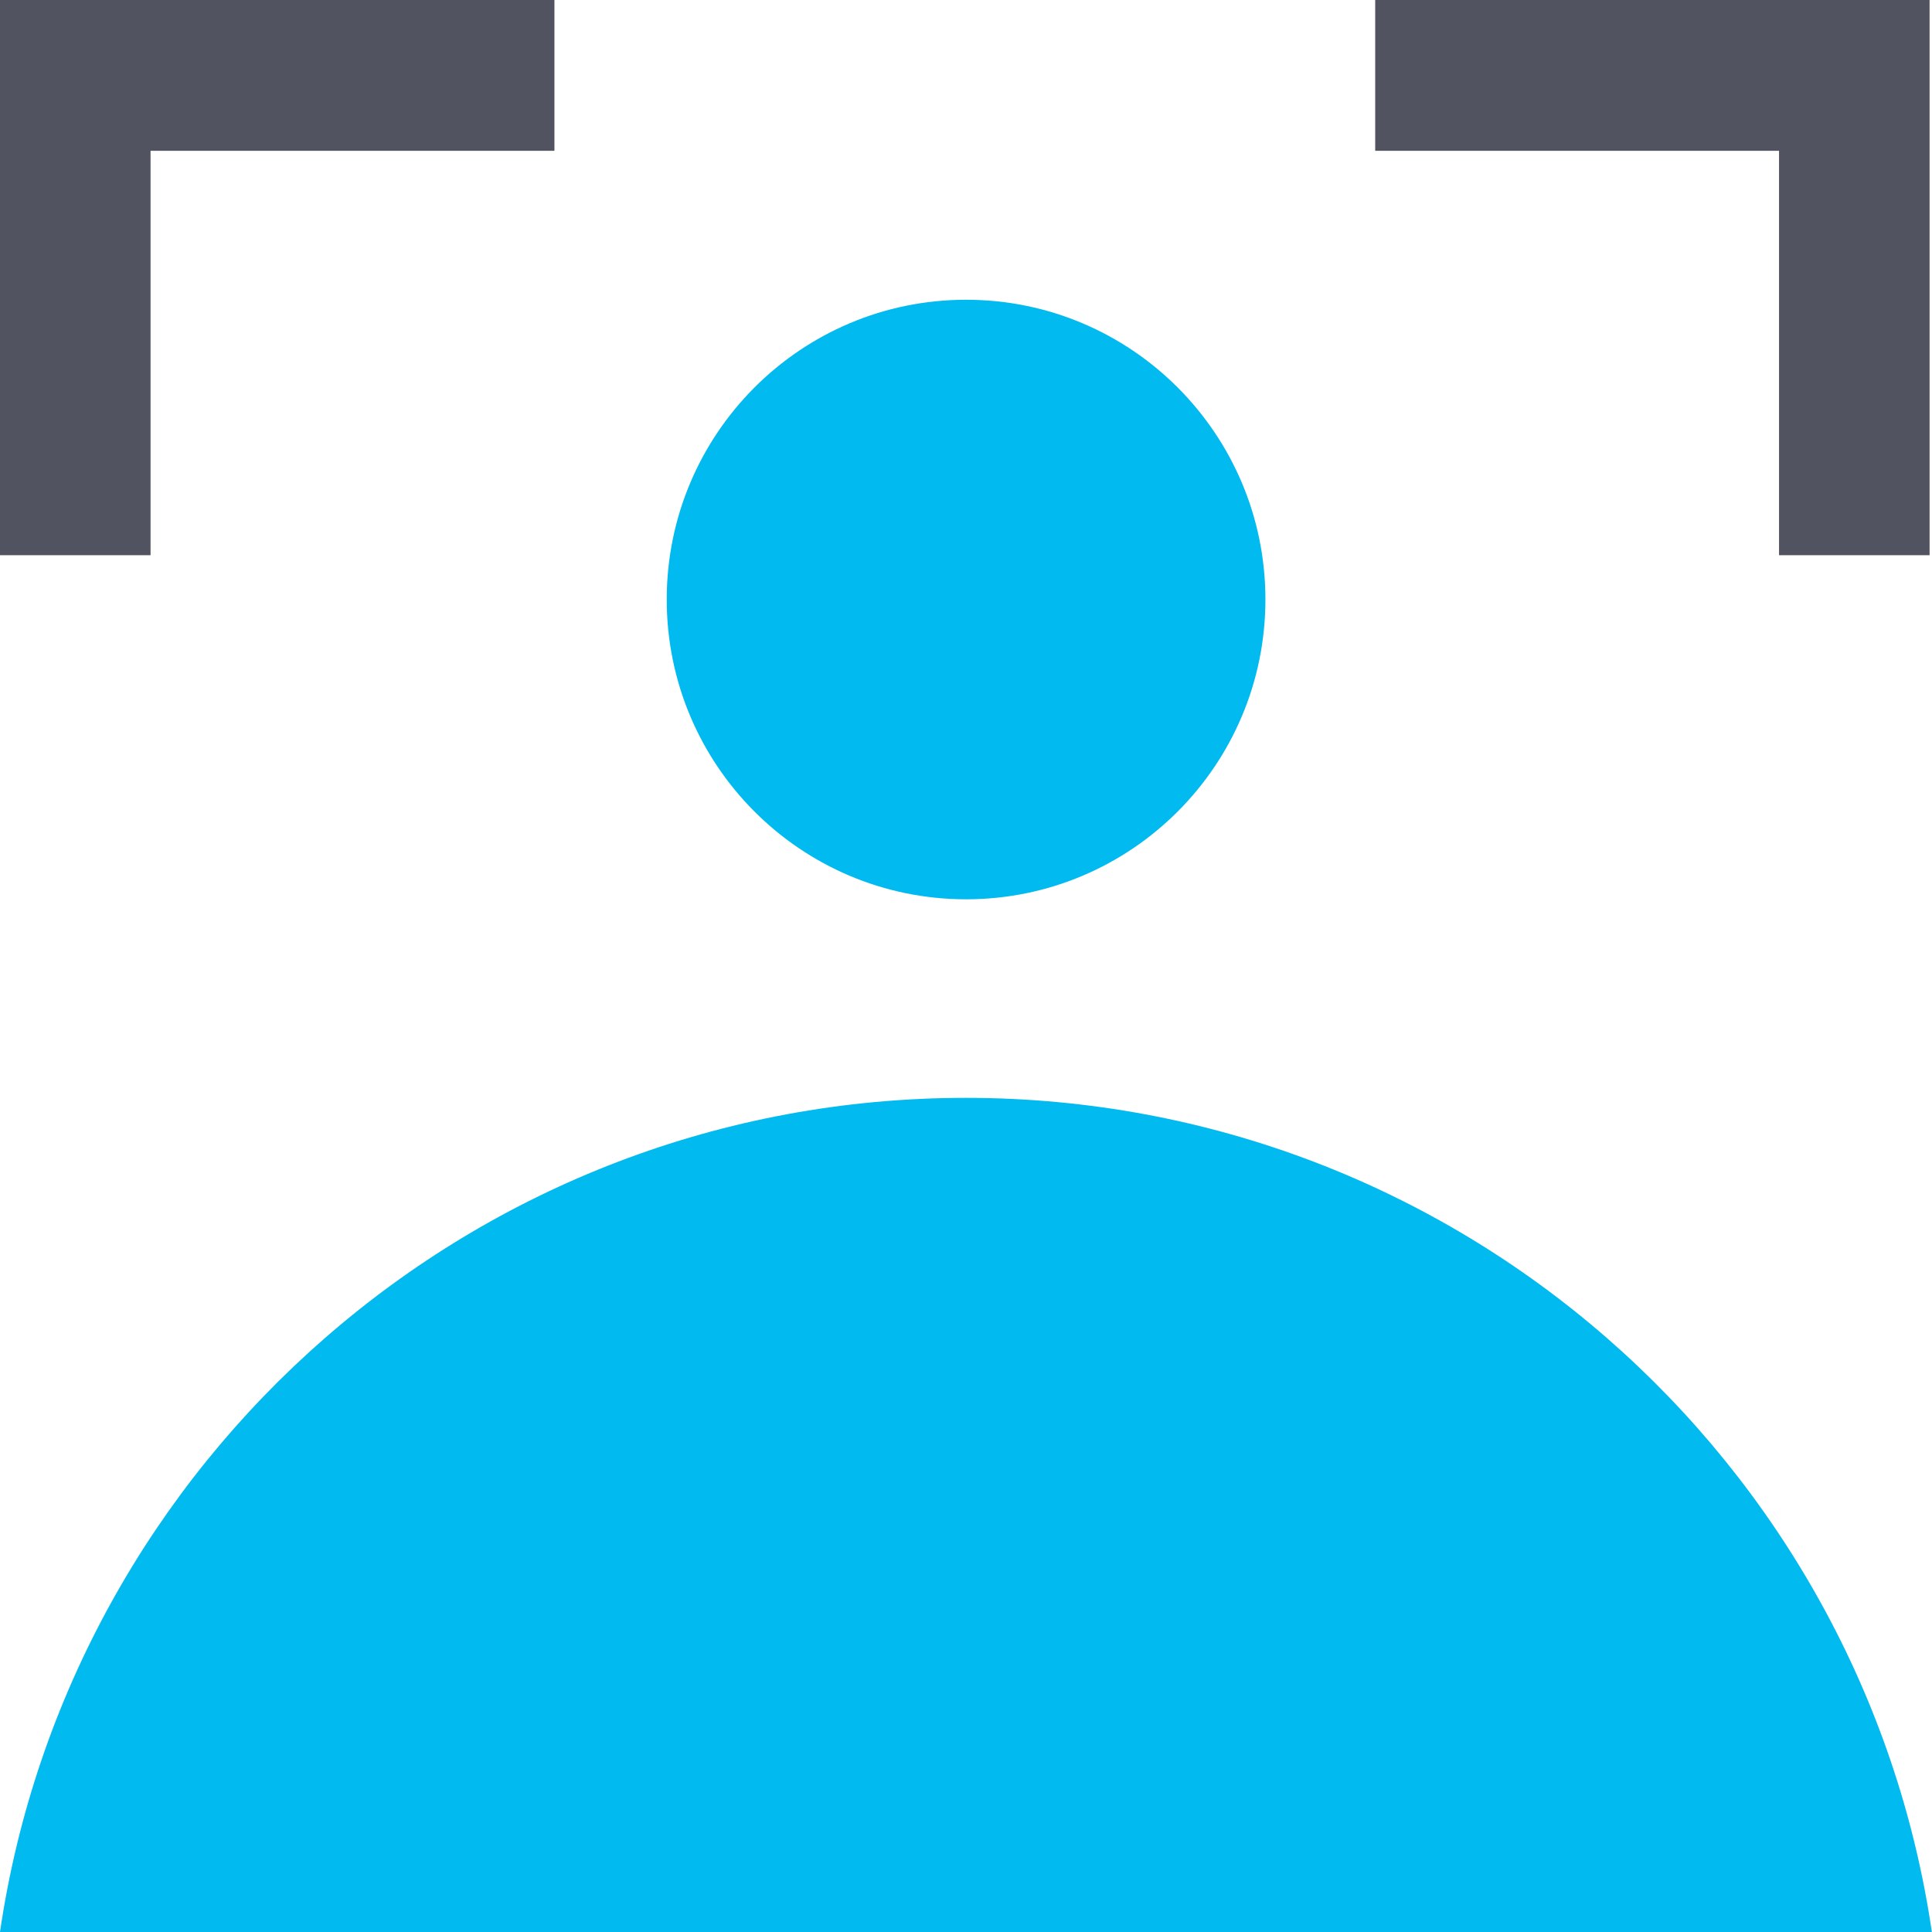
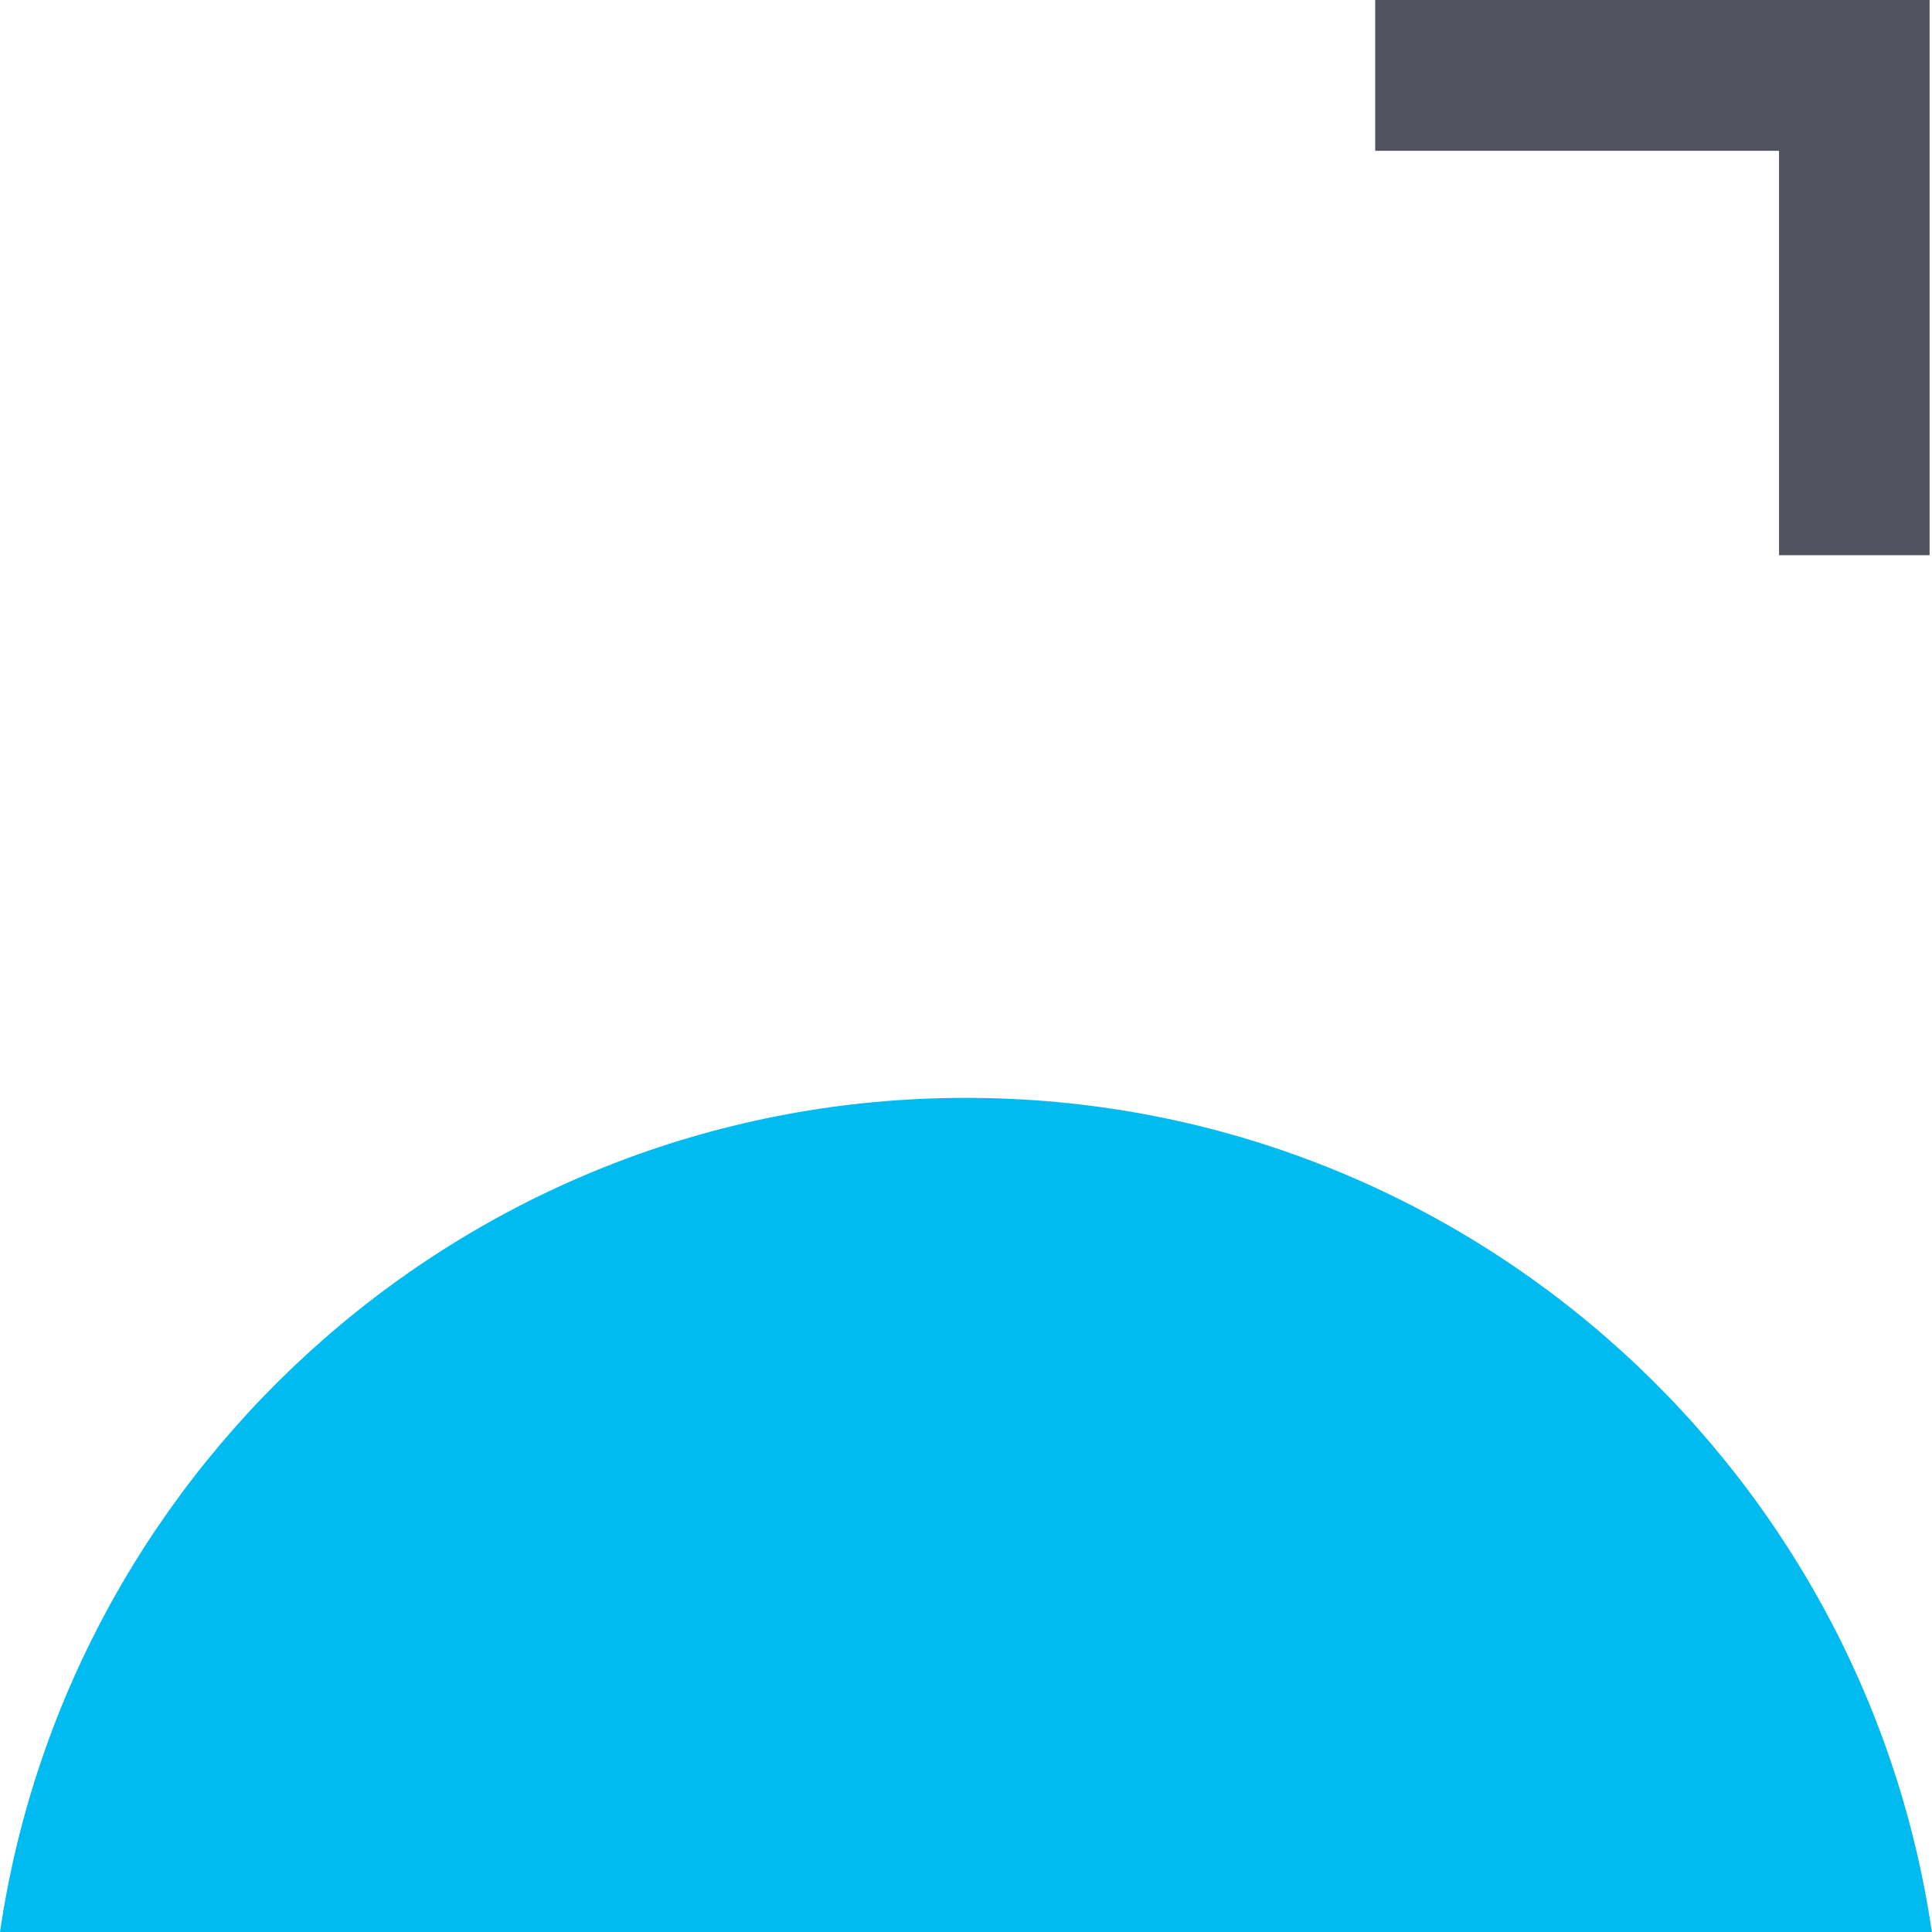
<svg xmlns="http://www.w3.org/2000/svg" width="40" height="40" viewBox="0 0 40 40" fill="none">
  <g id="vector">
-     <path id="vector_2" d="M11.479 0V3.122H3.117V11.495H0V0H11.479Z" fill="#515360" />
    <path id="vector_3" d="M39.95 11.495H36.833V3.122H28.472V0H39.95V11.495Z" fill="#515360" />
-     <path id="vector_4" d="M20.002 18.619C23.424 18.619 26.199 15.84 26.199 12.412C26.199 8.985 23.424 6.206 20.002 6.206C16.579 6.206 13.804 8.985 13.804 12.412C13.804 15.84 16.579 18.619 20.002 18.619Z" fill="#01BAEF" />
    <path id="vector_5" d="M40 40H0C1.434 30.229 9.845 22.73 19.998 22.73C30.152 22.73 38.563 30.229 39.997 40H40Z" fill="#01BAEF" />
  </g>
</svg>